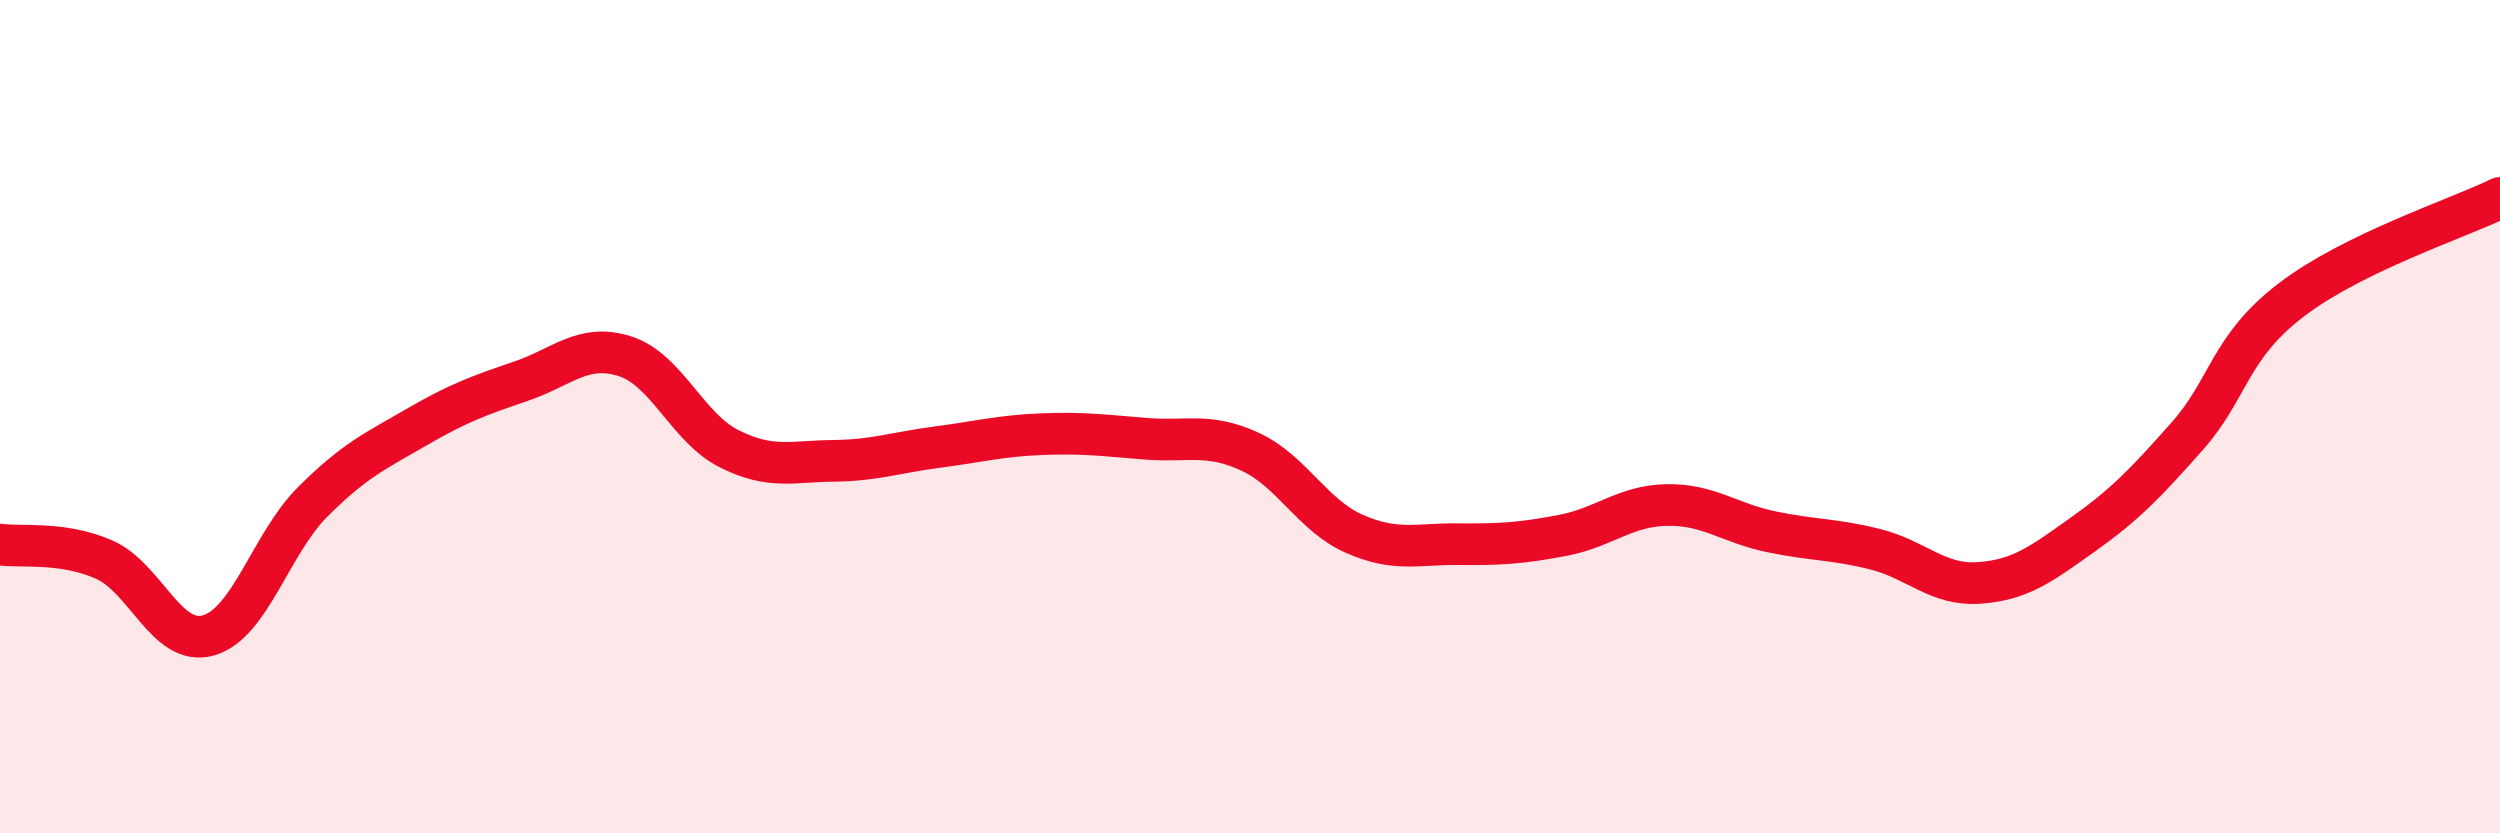
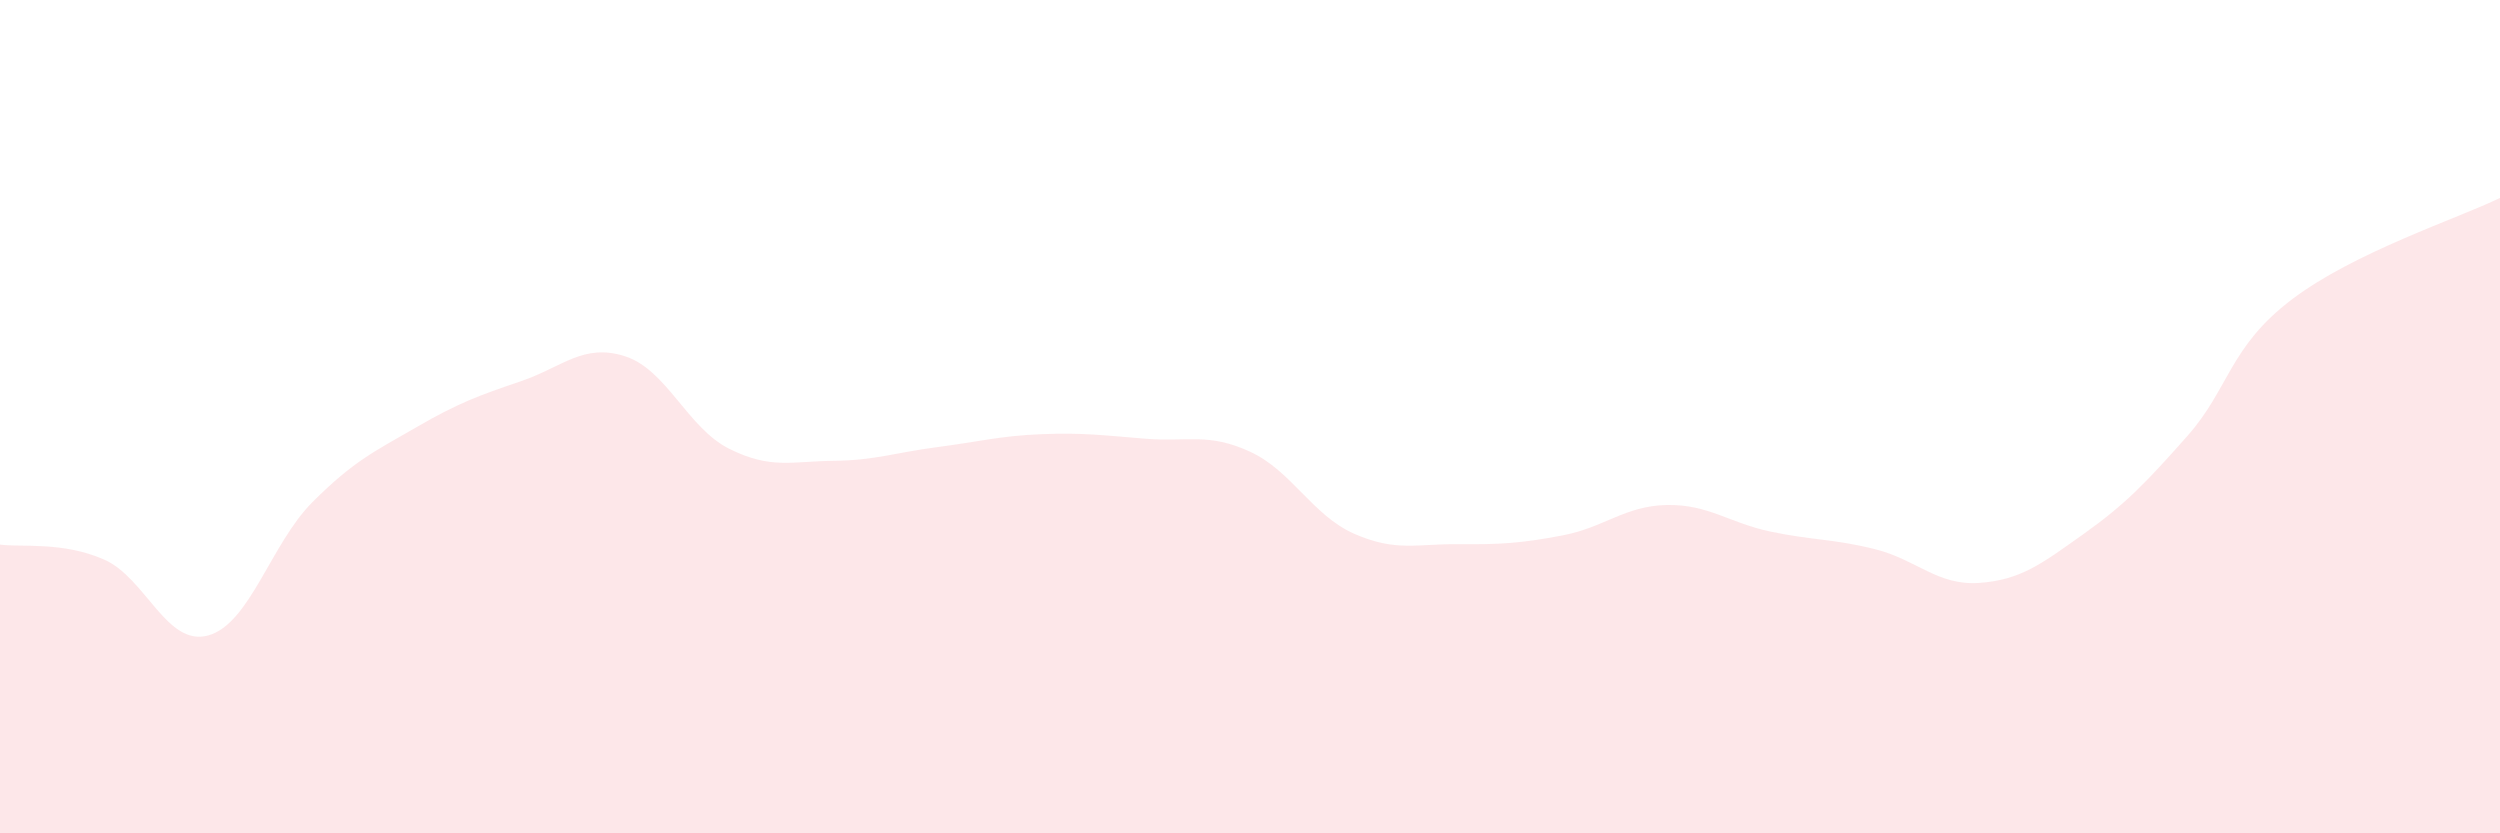
<svg xmlns="http://www.w3.org/2000/svg" width="60" height="20" viewBox="0 0 60 20">
  <path d="M 0,13.07 C 0.5,13.14 1.5,12.99 2.5,13.43 C 3.5,13.87 4,15.53 5,15.25 C 6,14.97 6.5,13.05 7.5,12.05 C 8.5,11.05 9,10.83 10,10.25 C 11,9.67 11.5,9.49 12.5,9.15 C 13.5,8.81 14,8.23 15,8.55 C 16,8.87 16.5,10.27 17.5,10.77 C 18.5,11.27 19,11.07 20,11.06 C 21,11.05 21.5,10.86 22.5,10.73 C 23.5,10.6 24,10.46 25,10.42 C 26,10.38 26.5,10.45 27.5,10.53 C 28.5,10.61 29,10.38 30,10.84 C 31,11.3 31.5,12.37 32.5,12.81 C 33.5,13.25 34,13.05 35,13.06 C 36,13.07 36.5,13.04 37.5,12.85 C 38.5,12.66 39,12.14 40,12.12 C 41,12.1 41.5,12.55 42.5,12.76 C 43.5,12.97 44,12.93 45,13.18 C 46,13.43 46.5,14.06 47.5,13.99 C 48.5,13.92 49,13.53 50,12.82 C 51,12.11 51.5,11.59 52.5,10.46 C 53.5,9.33 53.5,8.33 55,7.19 C 56.5,6.05 59,5.24 60,4.75L60 20L0 20Z" fill="#EB0A25" opacity="0.1" stroke-linecap="round" stroke-linejoin="round" />
-   <path d="M 0,13.07 C 0.5,13.14 1.5,12.99 2.5,13.43 C 3.5,13.87 4,15.53 5,15.25 C 6,14.97 6.5,13.05 7.5,12.05 C 8.5,11.05 9,10.83 10,10.25 C 11,9.67 11.5,9.49 12.5,9.15 C 13.5,8.81 14,8.23 15,8.55 C 16,8.87 16.5,10.27 17.5,10.77 C 18.5,11.27 19,11.07 20,11.06 C 21,11.05 21.5,10.86 22.5,10.73 C 23.5,10.6 24,10.46 25,10.42 C 26,10.38 26.5,10.45 27.5,10.53 C 28.5,10.61 29,10.38 30,10.84 C 31,11.3 31.5,12.37 32.5,12.81 C 33.5,13.25 34,13.05 35,13.06 C 36,13.07 36.5,13.04 37.5,12.85 C 38.5,12.66 39,12.14 40,12.12 C 41,12.1 41.5,12.55 42.5,12.76 C 43.5,12.97 44,12.93 45,13.18 C 46,13.43 46.5,14.06 47.5,13.99 C 48.5,13.92 49,13.53 50,12.82 C 51,12.11 51.5,11.59 52.5,10.46 C 53.5,9.33 53.5,8.33 55,7.19 C 56.5,6.05 59,5.24 60,4.75" stroke="#EB0A25" stroke-width="1" fill="none" stroke-linecap="round" stroke-linejoin="round" />
</svg>